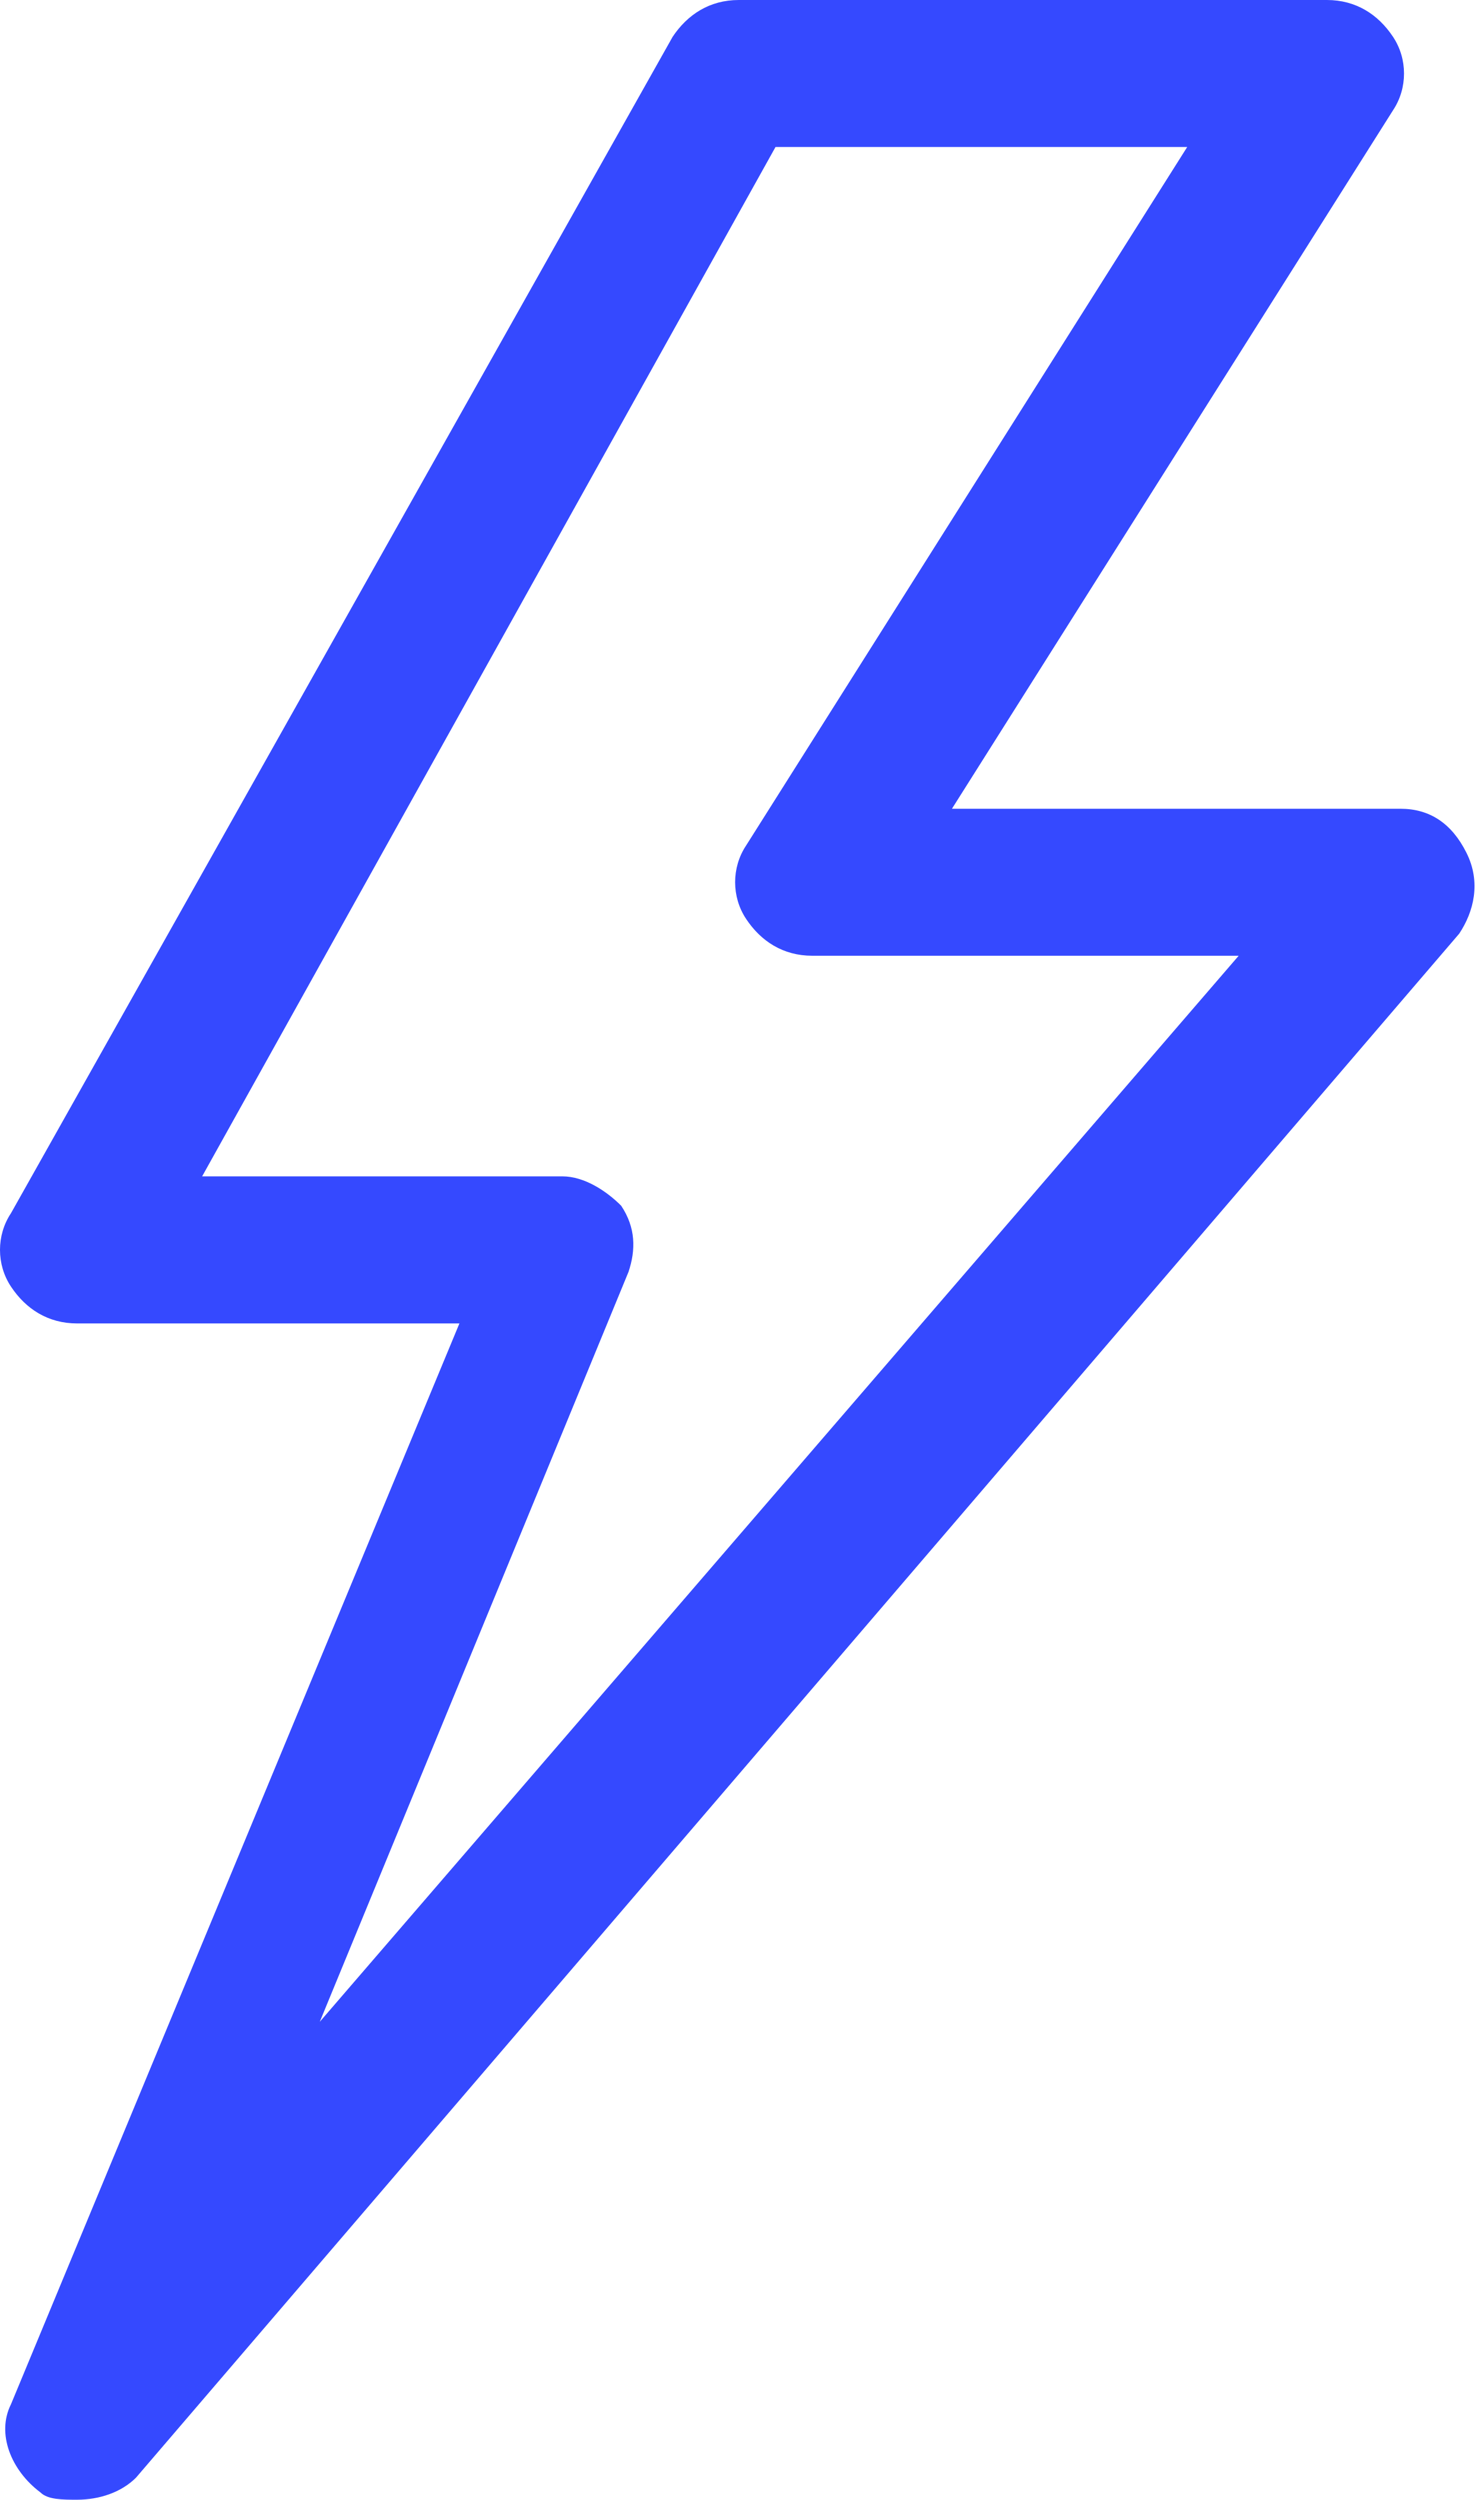
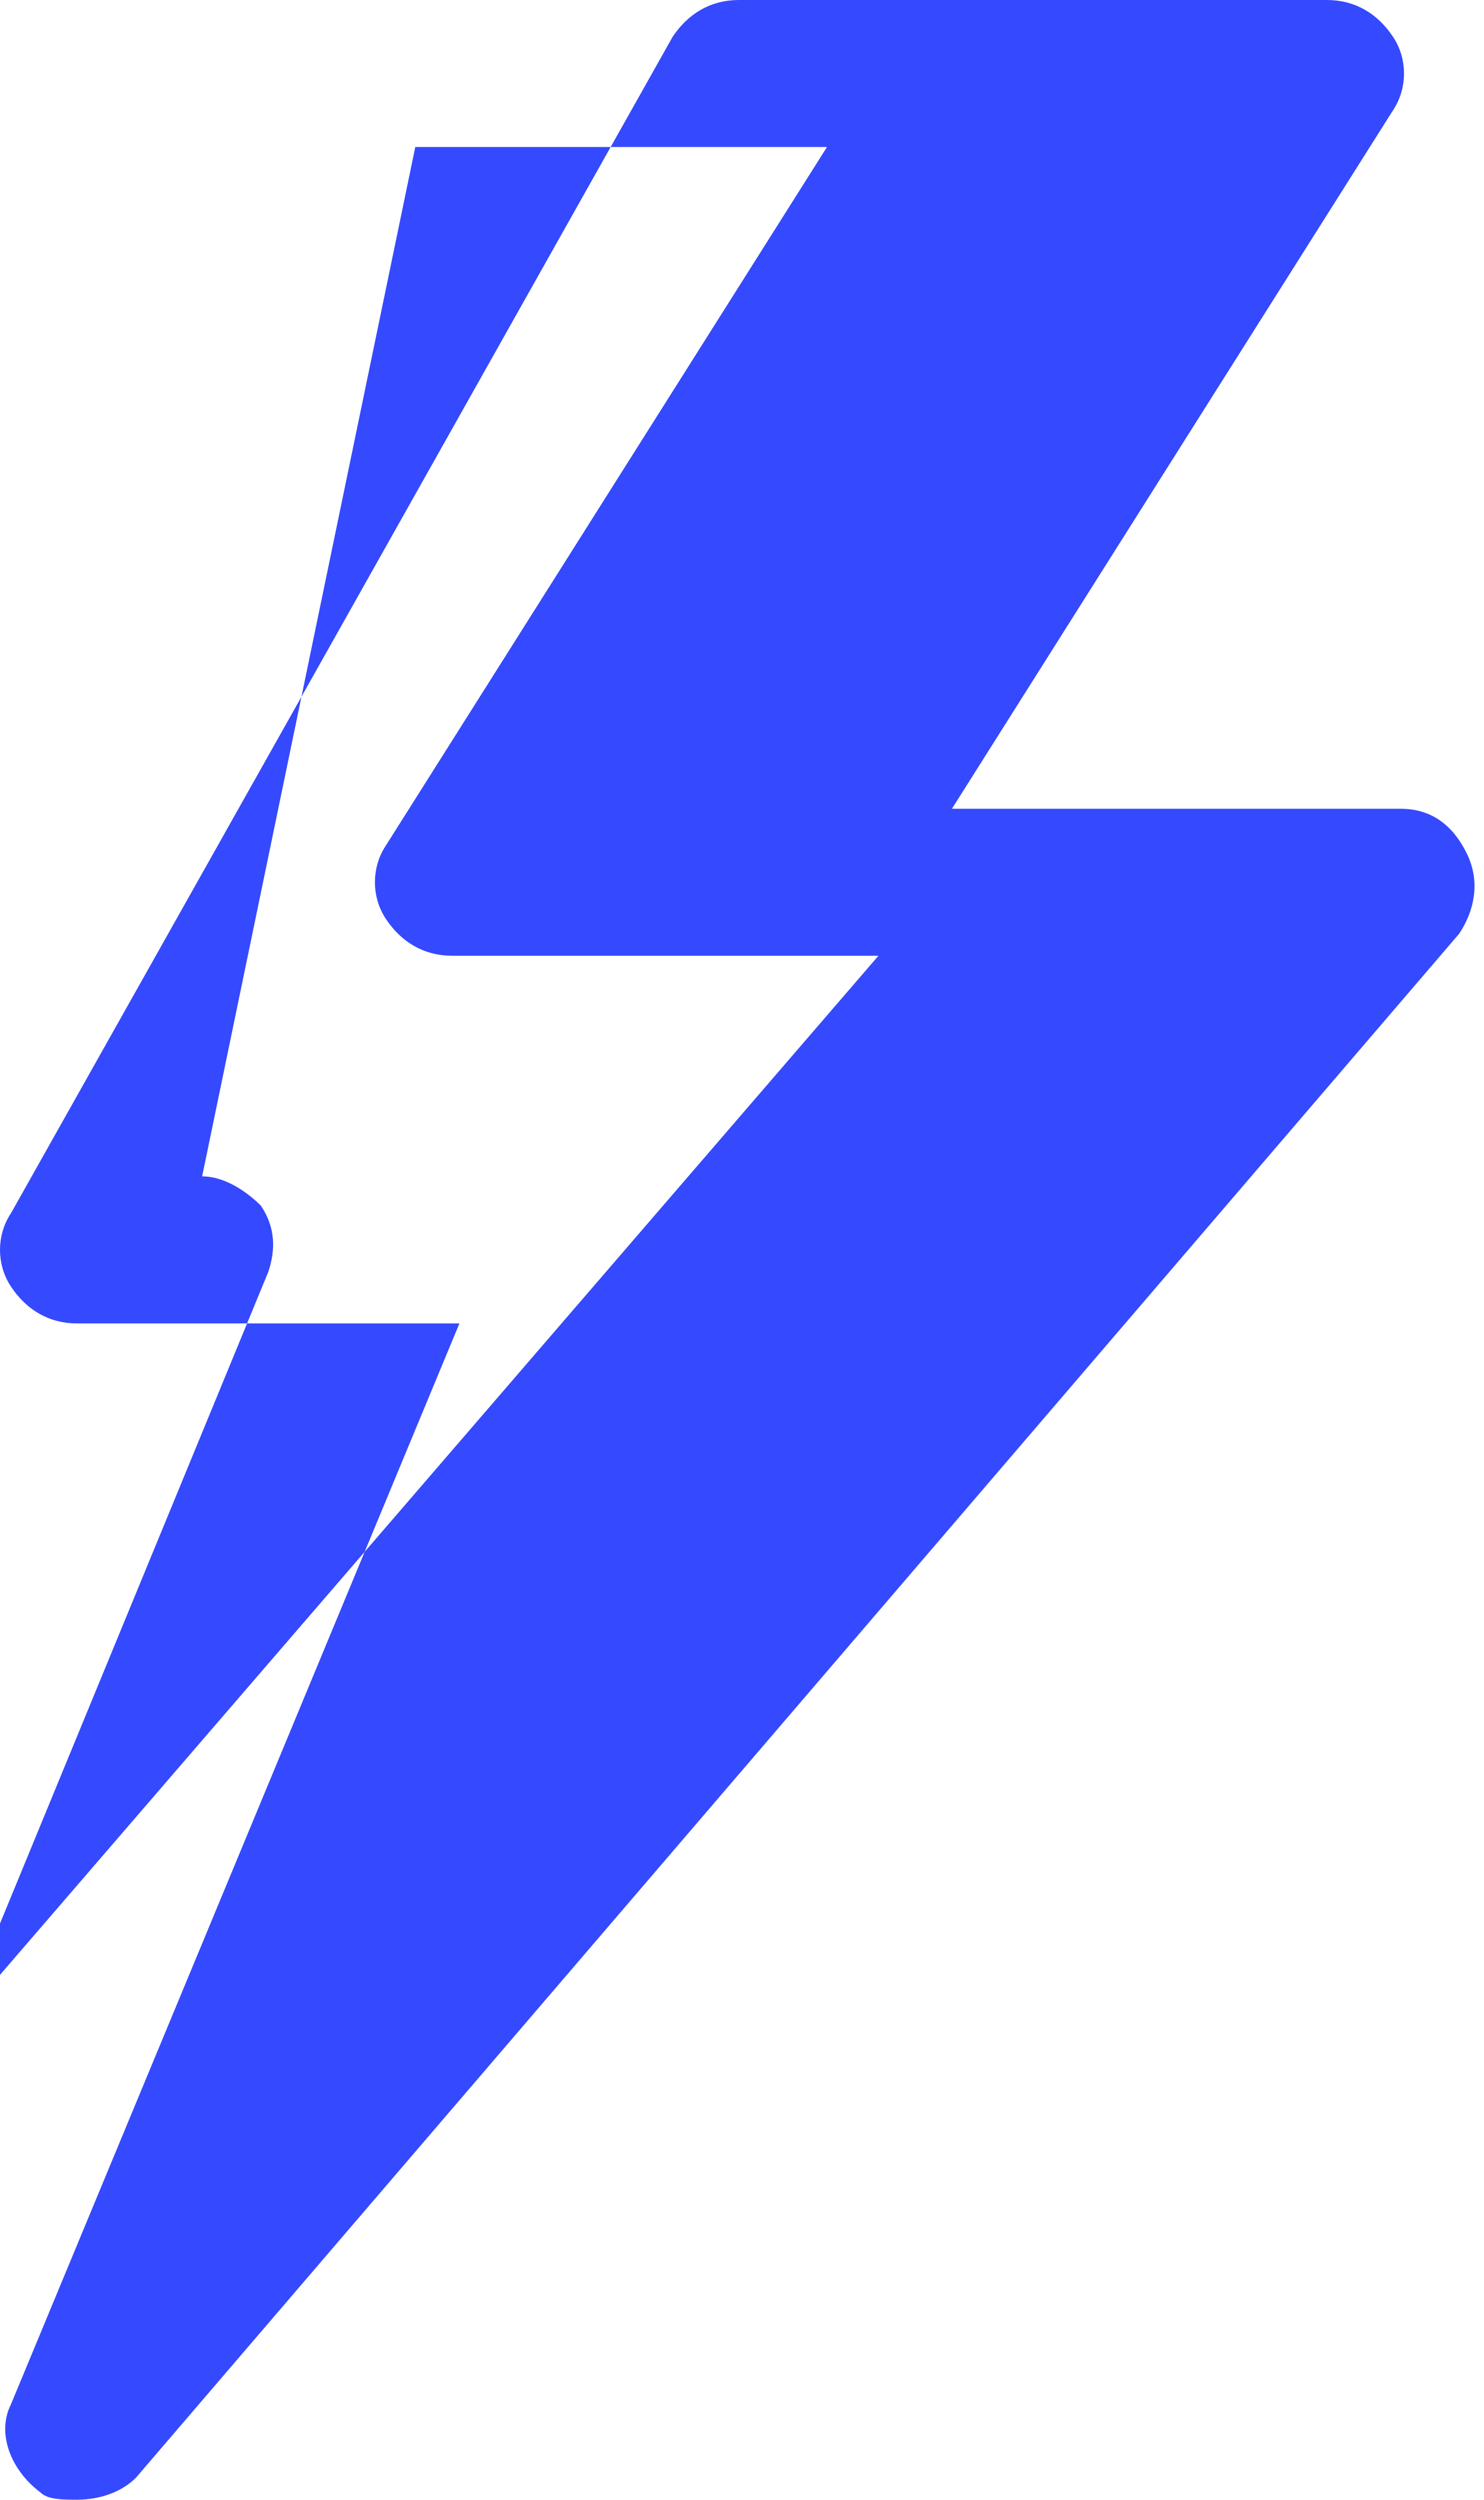
<svg xmlns="http://www.w3.org/2000/svg" fill="none" height="32" viewBox="0 0 19 32" width="19">
-   <path d="m.988 32c-.188 0-.376 0-.471-.094-.376-.282-.565-.753-.376-1.129l5.741-13.835h-4.894c-.376 0-.659-.188-.847-.471-.188-.282-.188-.659 0-.941l8.471-15.059c.188-.282.471-.471.847-.471h7.529c.376 0 .659.188.847.471.188.282.188.659 0 .941l-5.647 8.941h5.741c.377 0 .659.188.847.565.188.376.094.753-.094 1.035l-16.941 19.765c-.188.188-.471.282-.753.282zm1.6-16.941h4.612c.282 0 .565.188.753.376.188.282.188.565.094.847l-3.953 9.6 11.765-13.647h-5.459c-.376 0-.659-.188-.847-.471-.188-.282-.188-.659 0-.941l5.647-8.941h-5.271z" fill="#3549ff" />
+   <path d="m.988 32c-.188 0-.376 0-.471-.094-.376-.282-.565-.753-.376-1.129l5.741-13.835h-4.894c-.376 0-.659-.188-.847-.471-.188-.282-.188-.659 0-.941l8.471-15.059c.188-.282.471-.471.847-.471h7.529c.376 0 .659.188.847.471.188.282.188.659 0 .941l-5.647 8.941h5.741c.377 0 .659.188.847.565.188.376.094.753-.094 1.035l-16.941 19.765c-.188.188-.471.282-.753.282zm1.6-16.941c.282 0 .565.188.753.376.188.282.188.565.094.847l-3.953 9.6 11.765-13.647h-5.459c-.376 0-.659-.188-.847-.471-.188-.282-.188-.659 0-.941l5.647-8.941h-5.271z" fill="#3549ff" />
</svg>